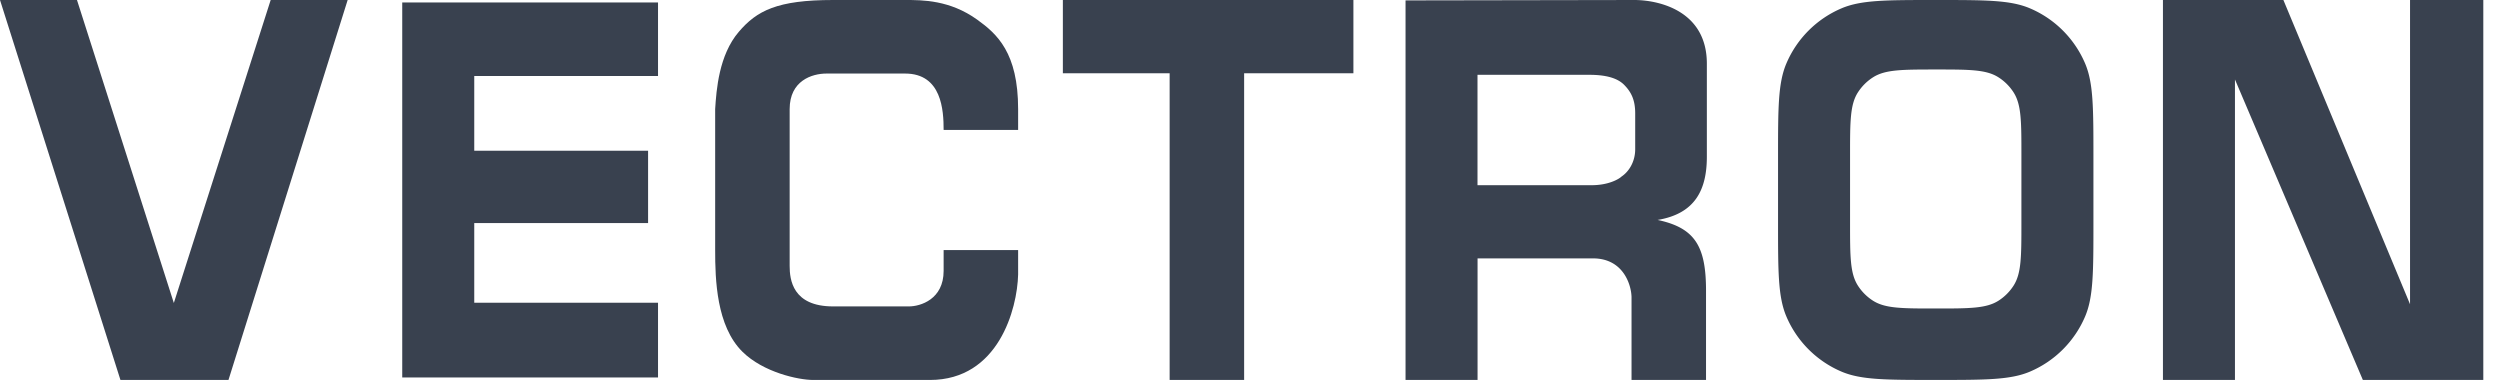
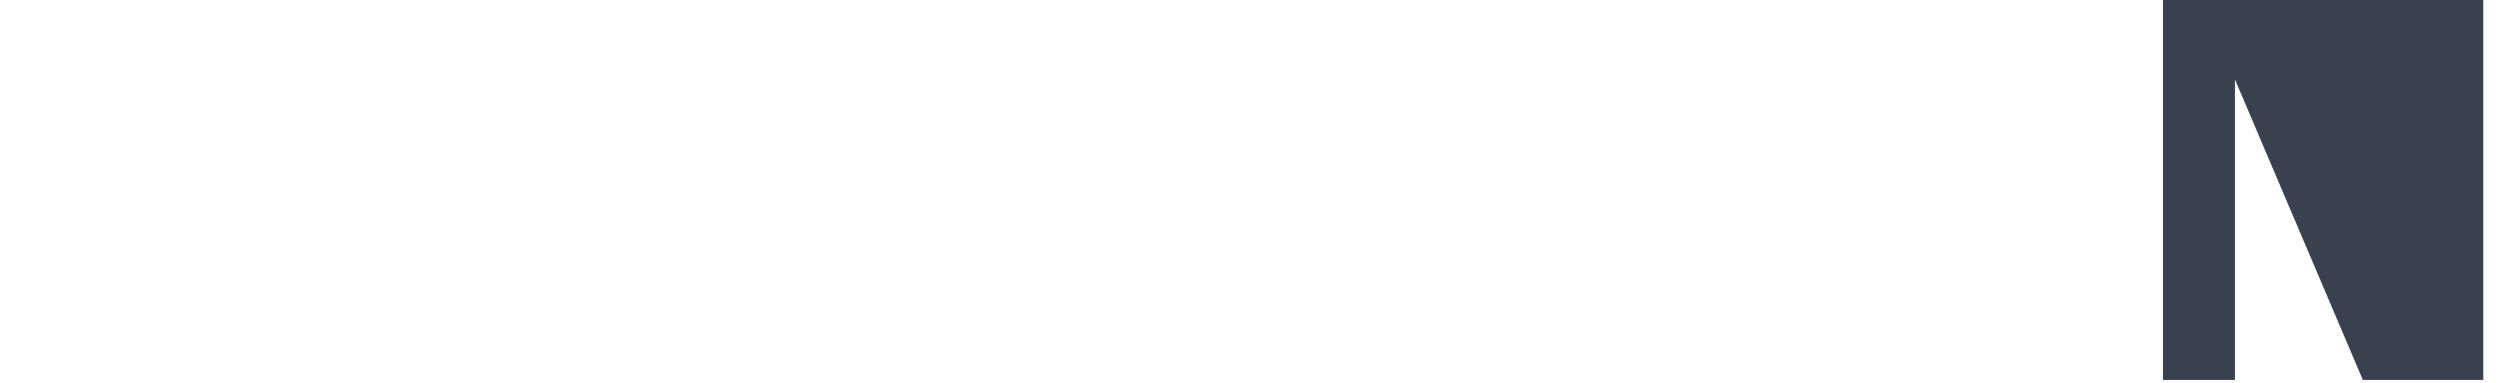
<svg xmlns="http://www.w3.org/2000/svg" viewBox="0 0 124 19" fill="none">
-   <path d="M3.818 0H0l5.974 18.846h5.358L17.244 0h-3.818L8.622 15.028 3.818 0Zm28.82.123H19.951v18.599h12.687v-3.708h-9.115v-3.95h8.622V7.476h-8.622V3.77h9.115V.123Zm14.166 6.321h3.695V5.411c0-2.796-1.046-3.73-2.032-4.438C47.112 0 45.757 0 44.895 0h-3.573c-2.77 0-3.783.529-4.68 1.581-.986 1.155-1.109 2.878-1.17 3.83v6.991c0 1.459.061 3.77 1.355 5.046 1.034 1.021 2.771 1.398 3.51 1.398h5.79c3.399 0 4.33-3.526 4.372-5.228v-1.216h-3.695v1.034c0 1.41-1.15 1.762-1.725 1.762h-3.757c-2.02 0-2.155-1.34-2.155-2.006V5.411c0-1.41 1.108-1.763 1.827-1.763h3.9c1.823 0 1.91 1.834 1.91 2.796ZM67.129 0H52.718v3.634h5.296v15.212h3.695V3.634h5.42V0Z" fill="#39414F" />
-   <path fill-rule="evenodd" clip-rule="evenodd" d="M69.715.02 81.108 0c1.294.02 3.552.599 3.552 3.158v4.614c0 1.661-.596 2.83-2.443 3.137 1.847.394 2.402 1.292 2.402 3.507v4.43h-3.695v-4.122c-.02-.636-.431-1.908-1.91-1.908h-5.727v6.03h-3.572V.02Zm3.57 3.691h5.542c.8 0 1.38.148 1.725.492.344.345.554.739.554 1.415v1.784c0 .616-.308 1.108-.677 1.354-.124.123-.641.43-1.479.43h-5.666V3.711Zm15.319-.562c-.413.97-.413 2.204-.413 4.673v3.202c0 2.468 0 3.702.413 4.673a5.173 5.173 0 0 0 2.736 2.736c.97.412 2.205.412 4.673.412s3.702 0 4.672-.412a5.174 5.174 0 0 0 2.737-2.736c.412-.97.412-2.205.412-4.673V7.822c0-2.469 0-3.703-.412-4.673a5.174 5.174 0 0 0-2.737-2.736C99.715 0 98.481 0 96.013 0c-2.468 0-3.703 0-4.673.413a5.173 5.173 0 0 0-2.736 2.736Zm3.548 1.434c-.389.607-.389 1.443-.389 3.114v3.356c0 1.671 0 2.507.389 3.114.192.3.447.555.747.747.607.388 1.442.388 3.114.388 1.671 0 2.507 0 3.114-.388.3-.192.555-.447.747-.747.388-.607.388-1.443.388-3.114V7.697c0-1.67 0-2.507-.388-3.114a2.464 2.464 0 0 0-.747-.746c-.607-.39-1.443-.39-3.114-.39-1.672.001-2.507.001-3.114.39-.3.192-.555.446-.747.746Z" fill="#39414F" />
-   <path d="M113.256 0h-5.974v18.846h3.572V3.942l6.344 14.904h5.974V0h-3.634v15.09L113.256 0Z" fill="#39414F" />
+   <path d="M113.256 0h-5.974v18.846h3.572V3.942l6.344 14.904h5.974V0h-3.634L113.256 0Z" fill="#39414F" />
</svg>